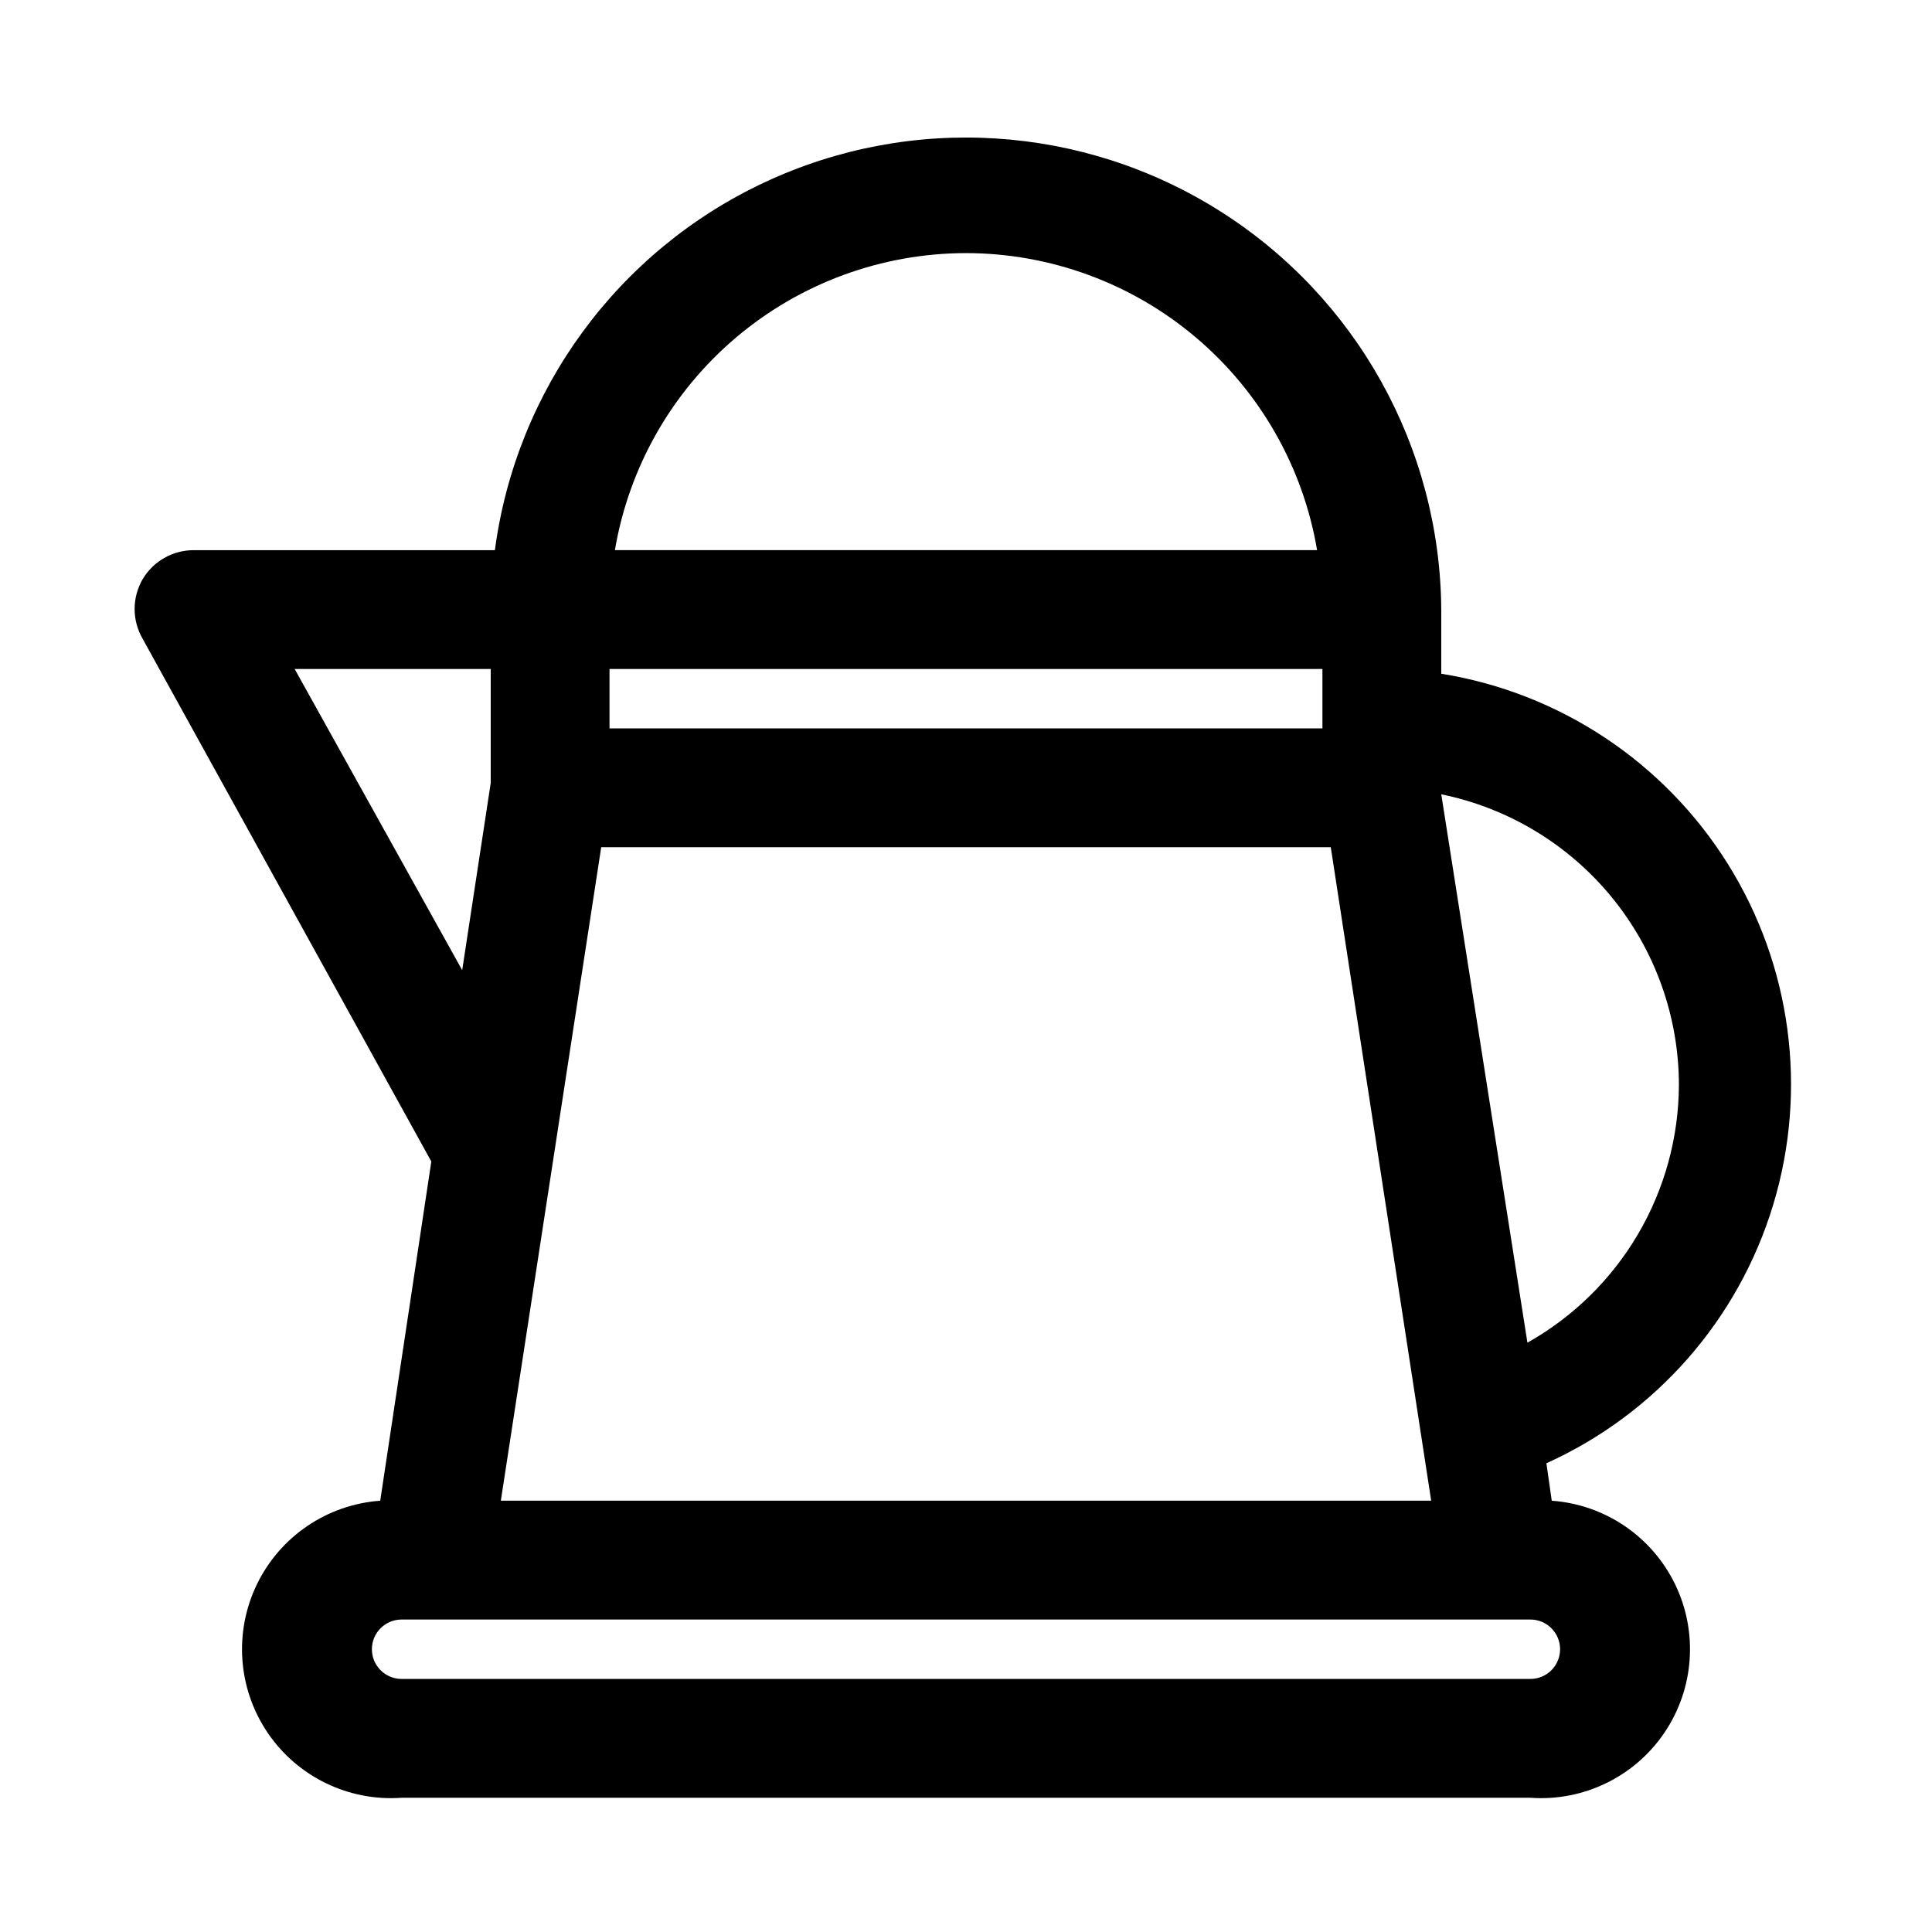
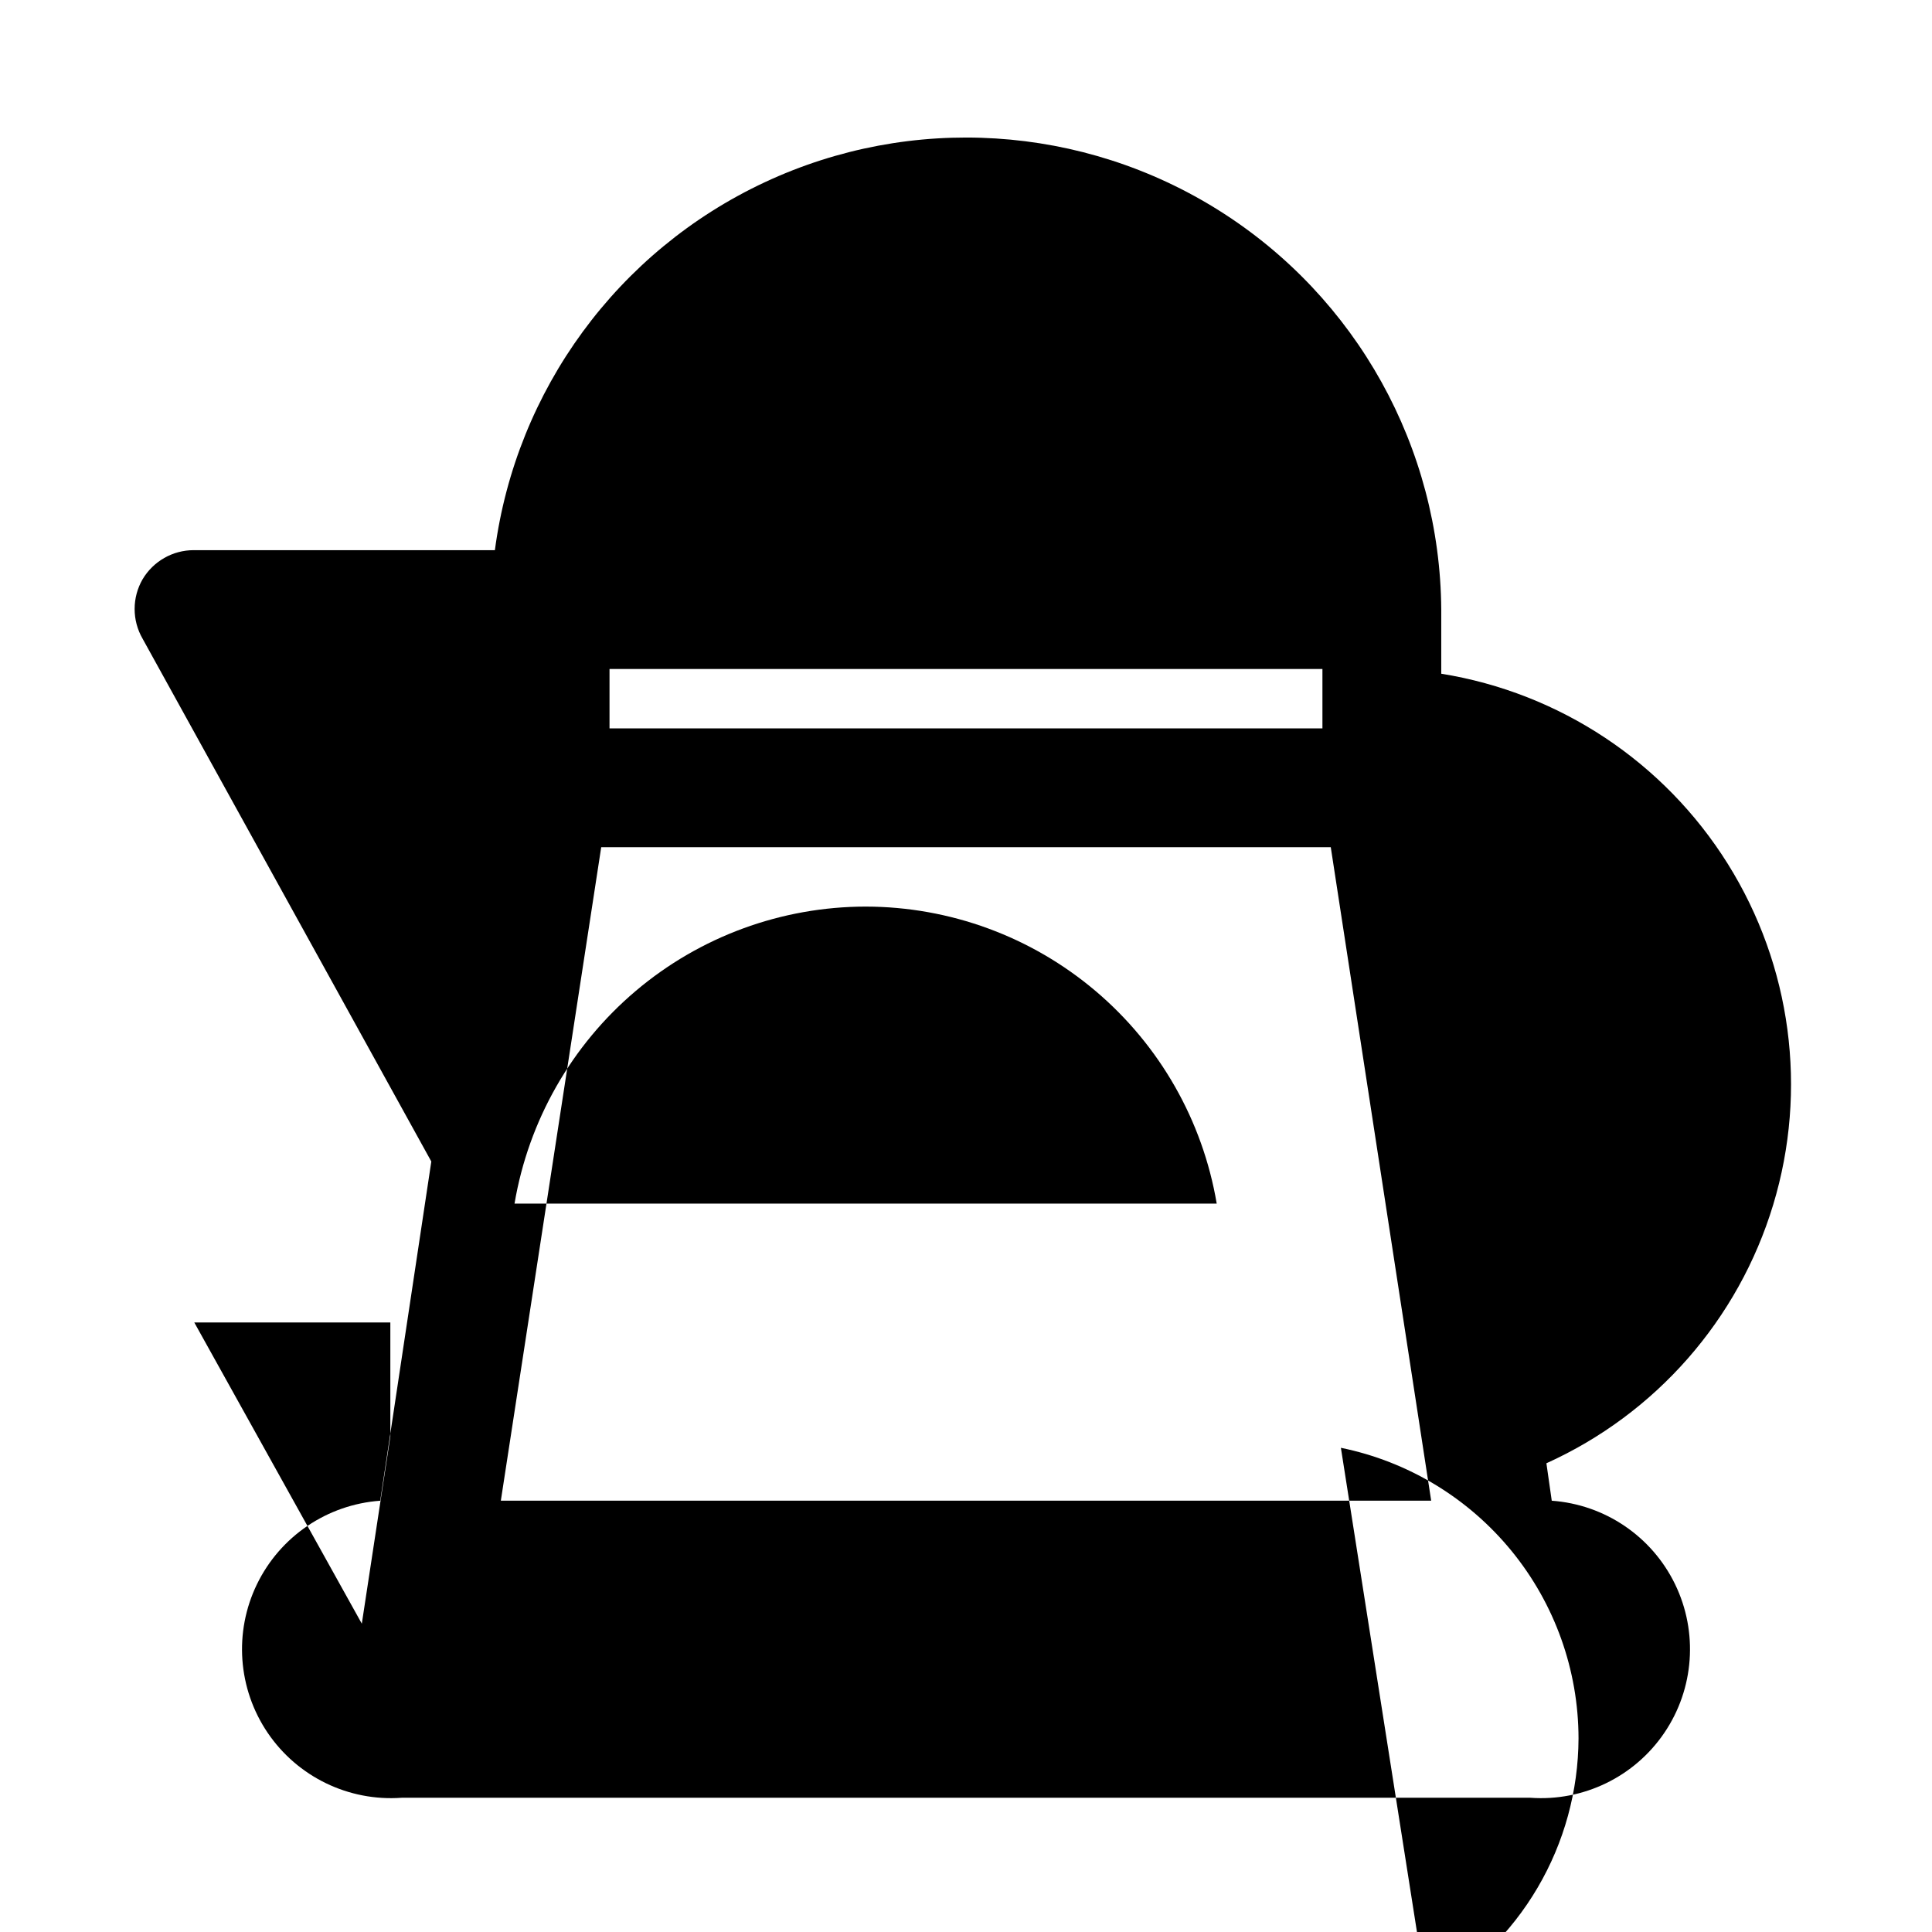
<svg xmlns="http://www.w3.org/2000/svg" fill="#000000" width="800px" height="800px" version="1.1" viewBox="144 144 512 512">
-   <path d="m555.23 541.7-1.418-9.918c28.98-13.098 50.891-38.07 60.102-68.512 9.215-30.438 4.828-63.371-12.031-90.336-16.855-26.969-44.539-45.336-75.938-50.391v-17.004c-0.293-42.918-22.418-82.734-58.711-105.64-36.293-22.914-81.754-25.766-120.62-7.574-38.875 18.195-65.809 54.93-71.465 97.473h-79.824c-5.559 0.004-10.703 2.934-13.539 7.715-2.812 4.871-2.812 10.875 0 15.746l76.516 138.55-13.539 89.898c-14.062 1.012-26.516 9.449-32.668 22.133-6.156 12.684-5.074 27.688 2.832 39.359 7.91 11.672 21.441 18.238 35.504 17.227h299.14c14.062 1.012 27.598-5.555 35.504-17.227 7.91-11.672 8.988-26.676 2.836-39.359-6.156-12.684-18.609-21.121-32.672-22.133zm-60.773-204.67h-188.93v-15.746h188.93zm-191.13 31.488h193.34l26.609 173.18h-246.55zm285.6 62.977c-0.051 13.922-3.793 27.578-10.848 39.582-7.051 12.004-17.16 21.922-29.297 28.746l-22.832-145.32c17.758 3.621 33.715 13.262 45.188 27.285 11.477 14.027 17.758 31.582 17.789 49.703zm-188.93-220.42c22.305 0.023 43.887 7.938 60.914 22.348 17.031 14.406 28.414 34.375 32.133 56.371h-186.09c3.715-21.996 15.098-41.965 32.129-56.371 17.031-14.41 38.609-22.324 60.918-22.348zm-177.91 110.21h51.957v30.23l-7.559 49.594zm327.48 267.65h-299.14c-4.348 0-7.871-3.523-7.871-7.871 0-4.348 3.523-7.871 7.871-7.871h299.14c4.348 0 7.871 3.523 7.871 7.871 0 4.348-3.523 7.871-7.871 7.871z" />
+   <path d="m555.23 541.7-1.418-9.918c28.98-13.098 50.891-38.07 60.102-68.512 9.215-30.438 4.828-63.371-12.031-90.336-16.855-26.969-44.539-45.336-75.938-50.391v-17.004c-0.293-42.918-22.418-82.734-58.711-105.64-36.293-22.914-81.754-25.766-120.62-7.574-38.875 18.195-65.809 54.93-71.465 97.473h-79.824c-5.559 0.004-10.703 2.934-13.539 7.715-2.812 4.871-2.812 10.875 0 15.746l76.516 138.55-13.539 89.898c-14.062 1.012-26.516 9.449-32.668 22.133-6.156 12.684-5.074 27.688 2.832 39.359 7.91 11.672 21.441 18.238 35.504 17.227h299.14c14.062 1.012 27.598-5.555 35.504-17.227 7.91-11.672 8.988-26.676 2.836-39.359-6.156-12.684-18.609-21.121-32.672-22.133zm-60.773-204.67h-188.93v-15.746h188.93zm-191.13 31.488h193.34l26.609 173.18h-246.55m285.6 62.977c-0.051 13.922-3.793 27.578-10.848 39.582-7.051 12.004-17.16 21.922-29.297 28.746l-22.832-145.32c17.758 3.621 33.715 13.262 45.188 27.285 11.477 14.027 17.758 31.582 17.789 49.703zm-188.93-220.42c22.305 0.023 43.887 7.938 60.914 22.348 17.031 14.406 28.414 34.375 32.133 56.371h-186.09c3.715-21.996 15.098-41.965 32.129-56.371 17.031-14.41 38.609-22.324 60.918-22.348zm-177.91 110.21h51.957v30.23l-7.559 49.594zm327.48 267.65h-299.14c-4.348 0-7.871-3.523-7.871-7.871 0-4.348 3.523-7.871 7.871-7.871h299.14c4.348 0 7.871 3.523 7.871 7.871 0 4.348-3.523 7.871-7.871 7.871z" />
</svg>